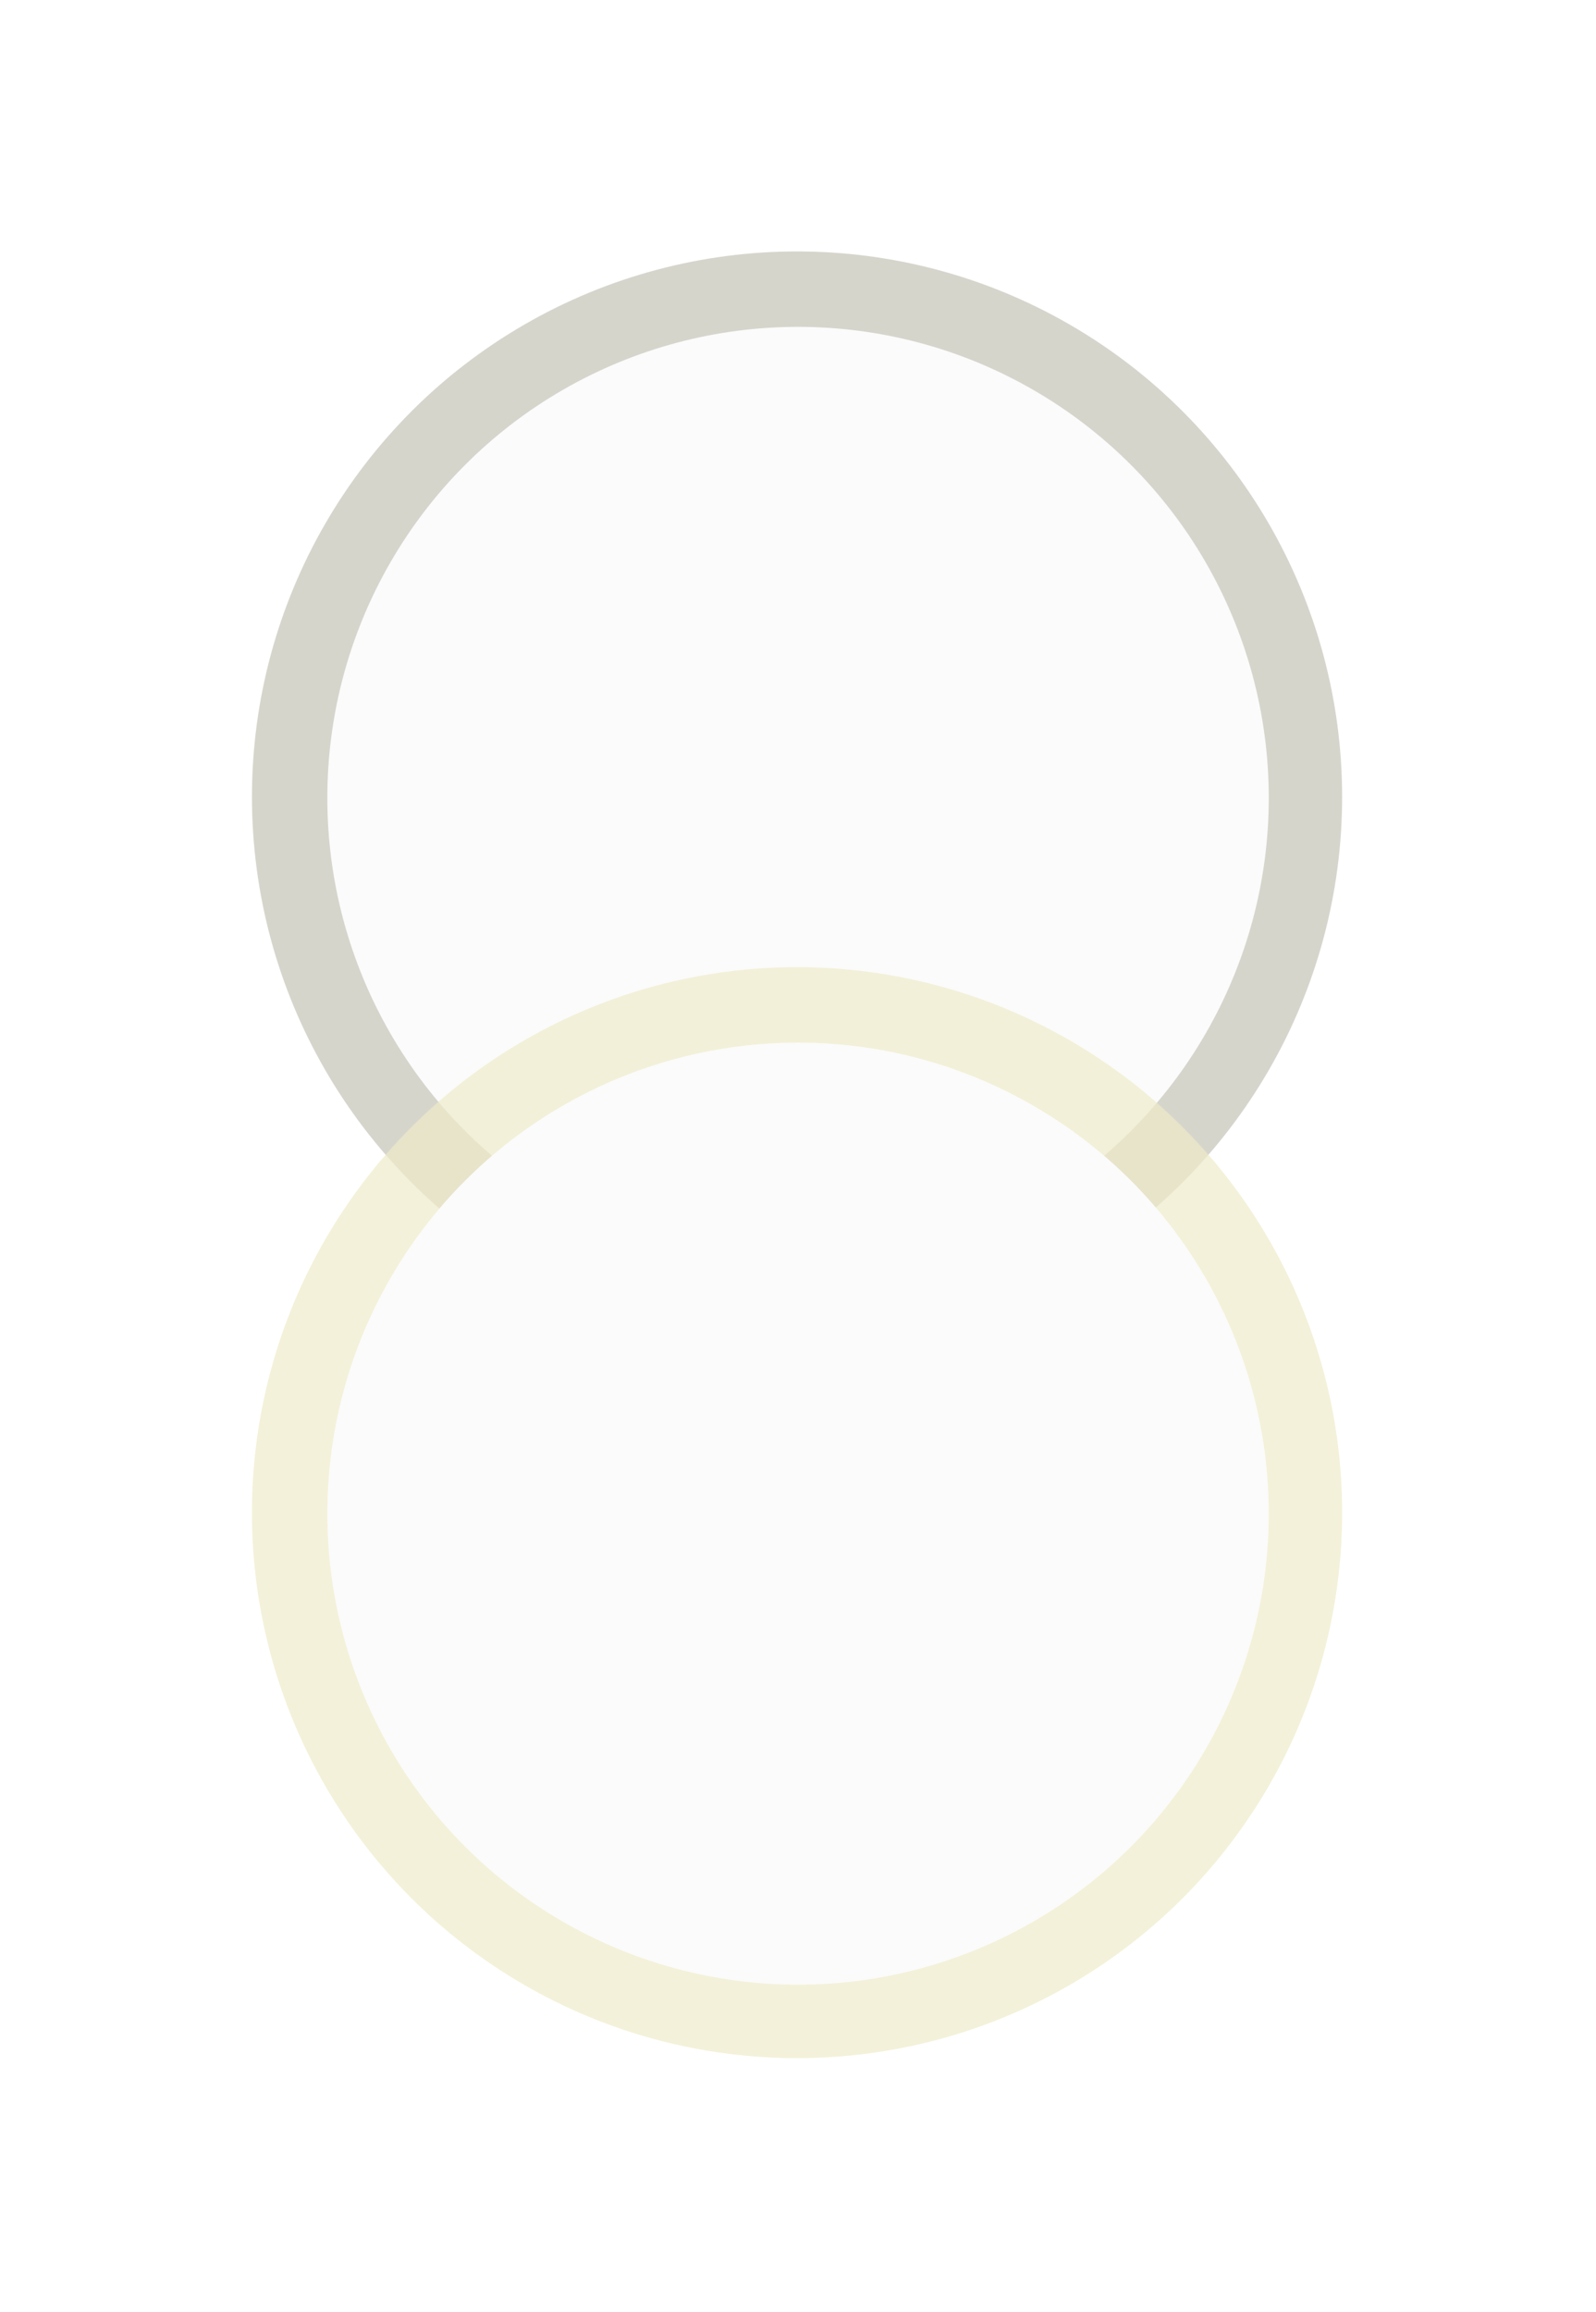
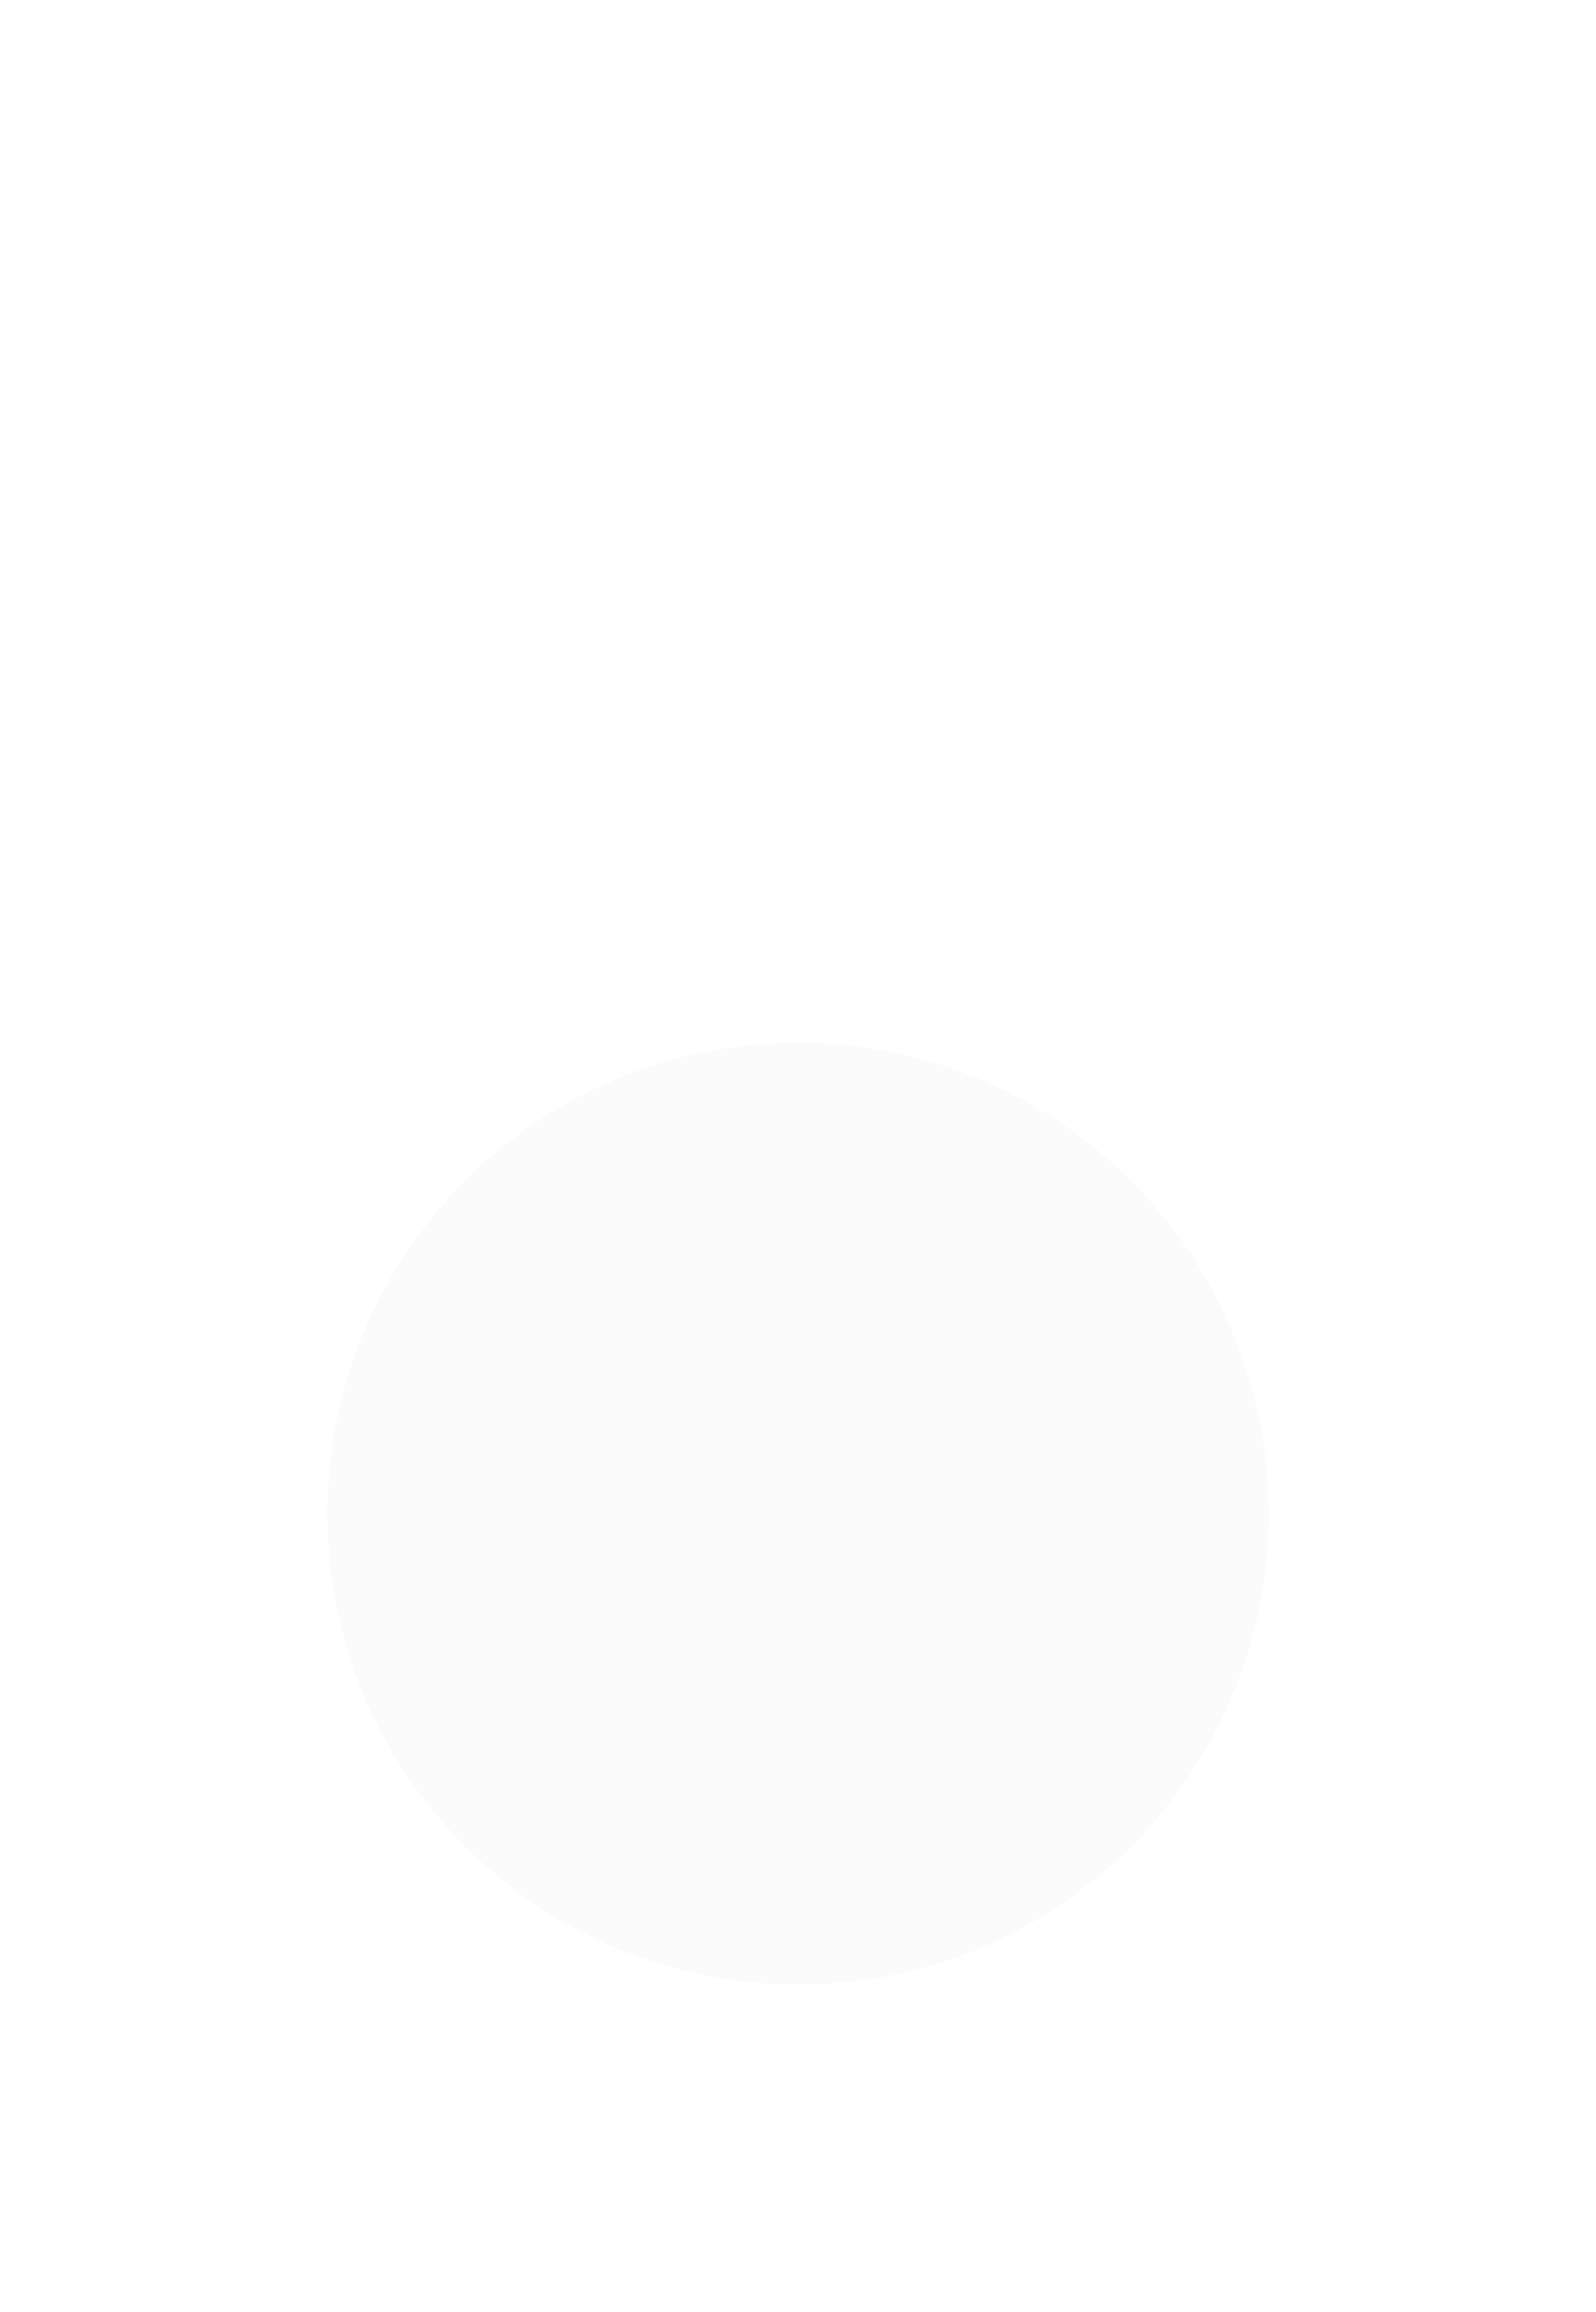
<svg xmlns="http://www.w3.org/2000/svg" width="1609" height="2329" viewBox="0 0 1609 2329" fill="none">
-   <circle cx="803.531" cy="802.823" r="549.531" fill="#CBCABF" fill-opacity="0.8" />
  <g filter="url(#filter0_f_44_71)">
-     <circle cx="804.549" cy="803.85" r="474.548" fill="#FBFBFB" />
-   </g>
-   <circle cx="803.531" cy="1523.89" r="549.531" fill="#EFECCA" fill-opacity="0.7" />
+     </g>
  <g filter="url(#filter1_f_44_71)">
    <circle cx="804.549" cy="1524.91" r="474.548" fill="#FBFBFB" />
  </g>
  <defs>
    <filter id="filter0_f_44_71" x="0.835" y="0.135" width="1607.43" height="1607.43" filterUnits="userSpaceOnUse" color-interpolation-filters="sRGB">
      <feFlood flood-opacity="0" result="BackgroundImageFix" />
      <feBlend mode="normal" in="SourceGraphic" in2="BackgroundImageFix" result="shape" />
      <feGaussianBlur stdDeviation="164.583" result="effect1_foregroundBlur_44_71" />
    </filter>
    <filter id="filter1_f_44_71" x="0.835" y="721.2" width="1607.43" height="1607.43" filterUnits="userSpaceOnUse" color-interpolation-filters="sRGB">
      <feFlood flood-opacity="0" result="BackgroundImageFix" />
      <feBlend mode="normal" in="SourceGraphic" in2="BackgroundImageFix" result="shape" />
      <feGaussianBlur stdDeviation="164.583" result="effect1_foregroundBlur_44_71" />
    </filter>
  </defs>
</svg>